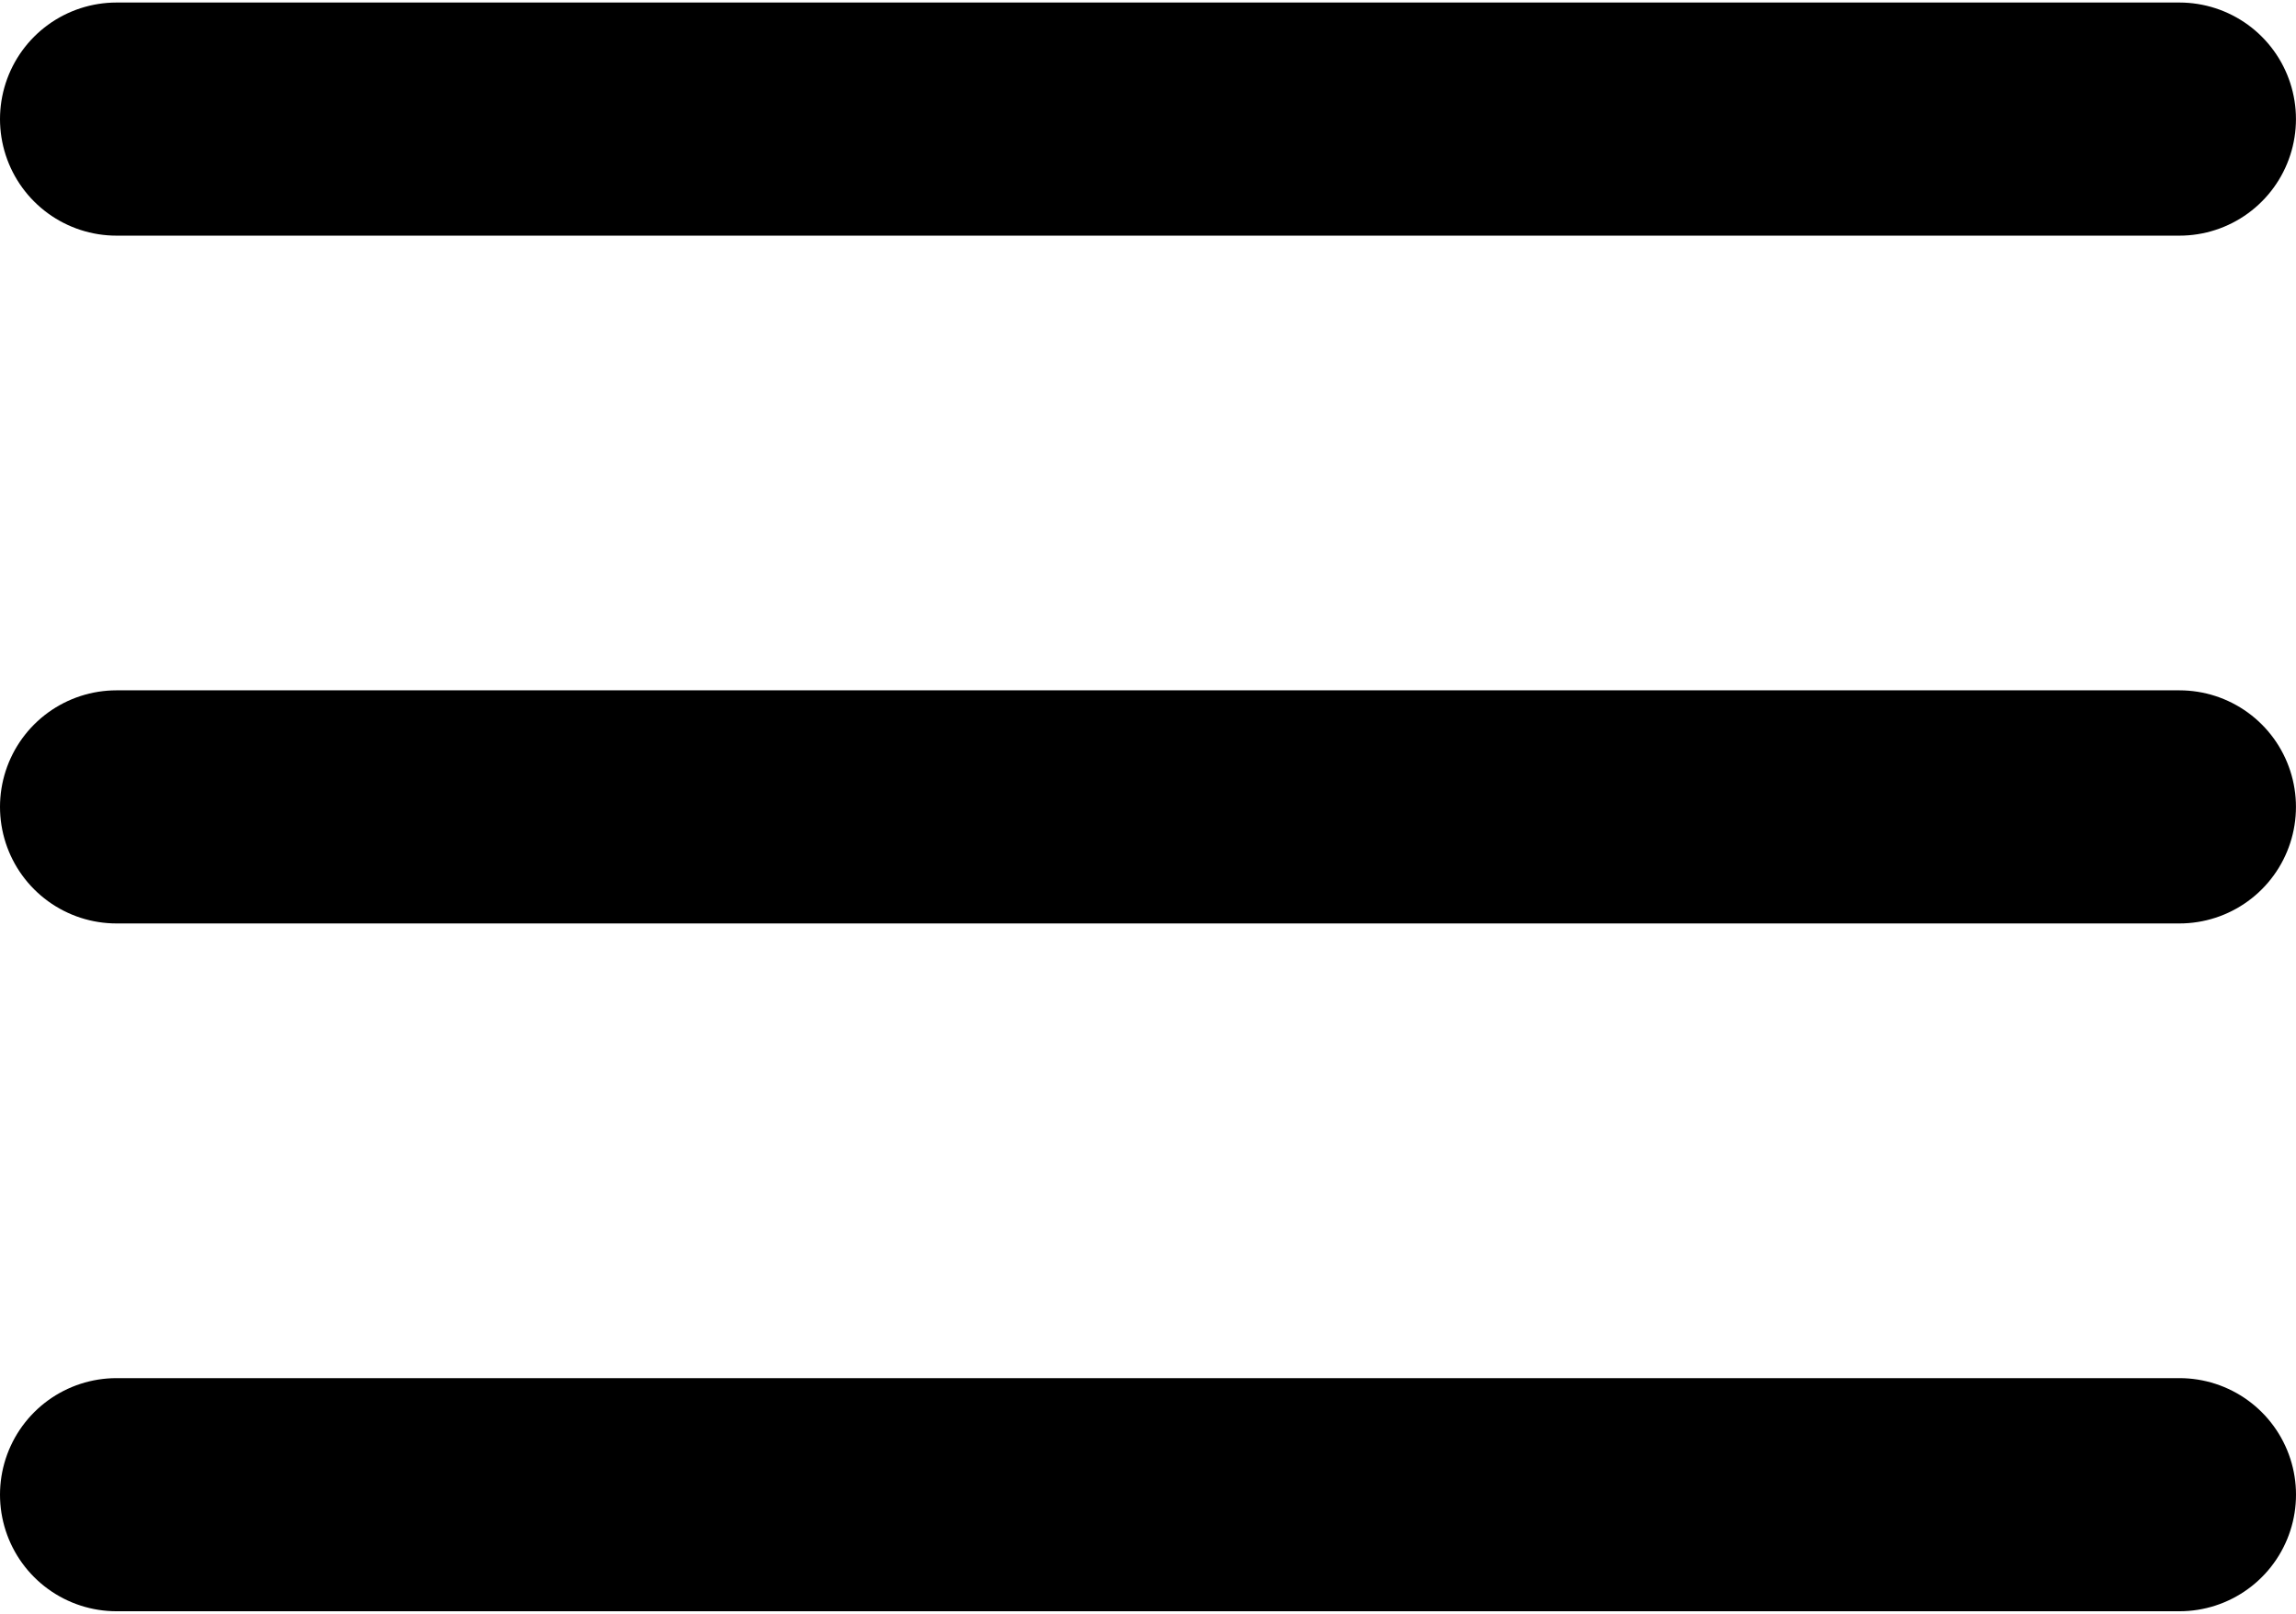
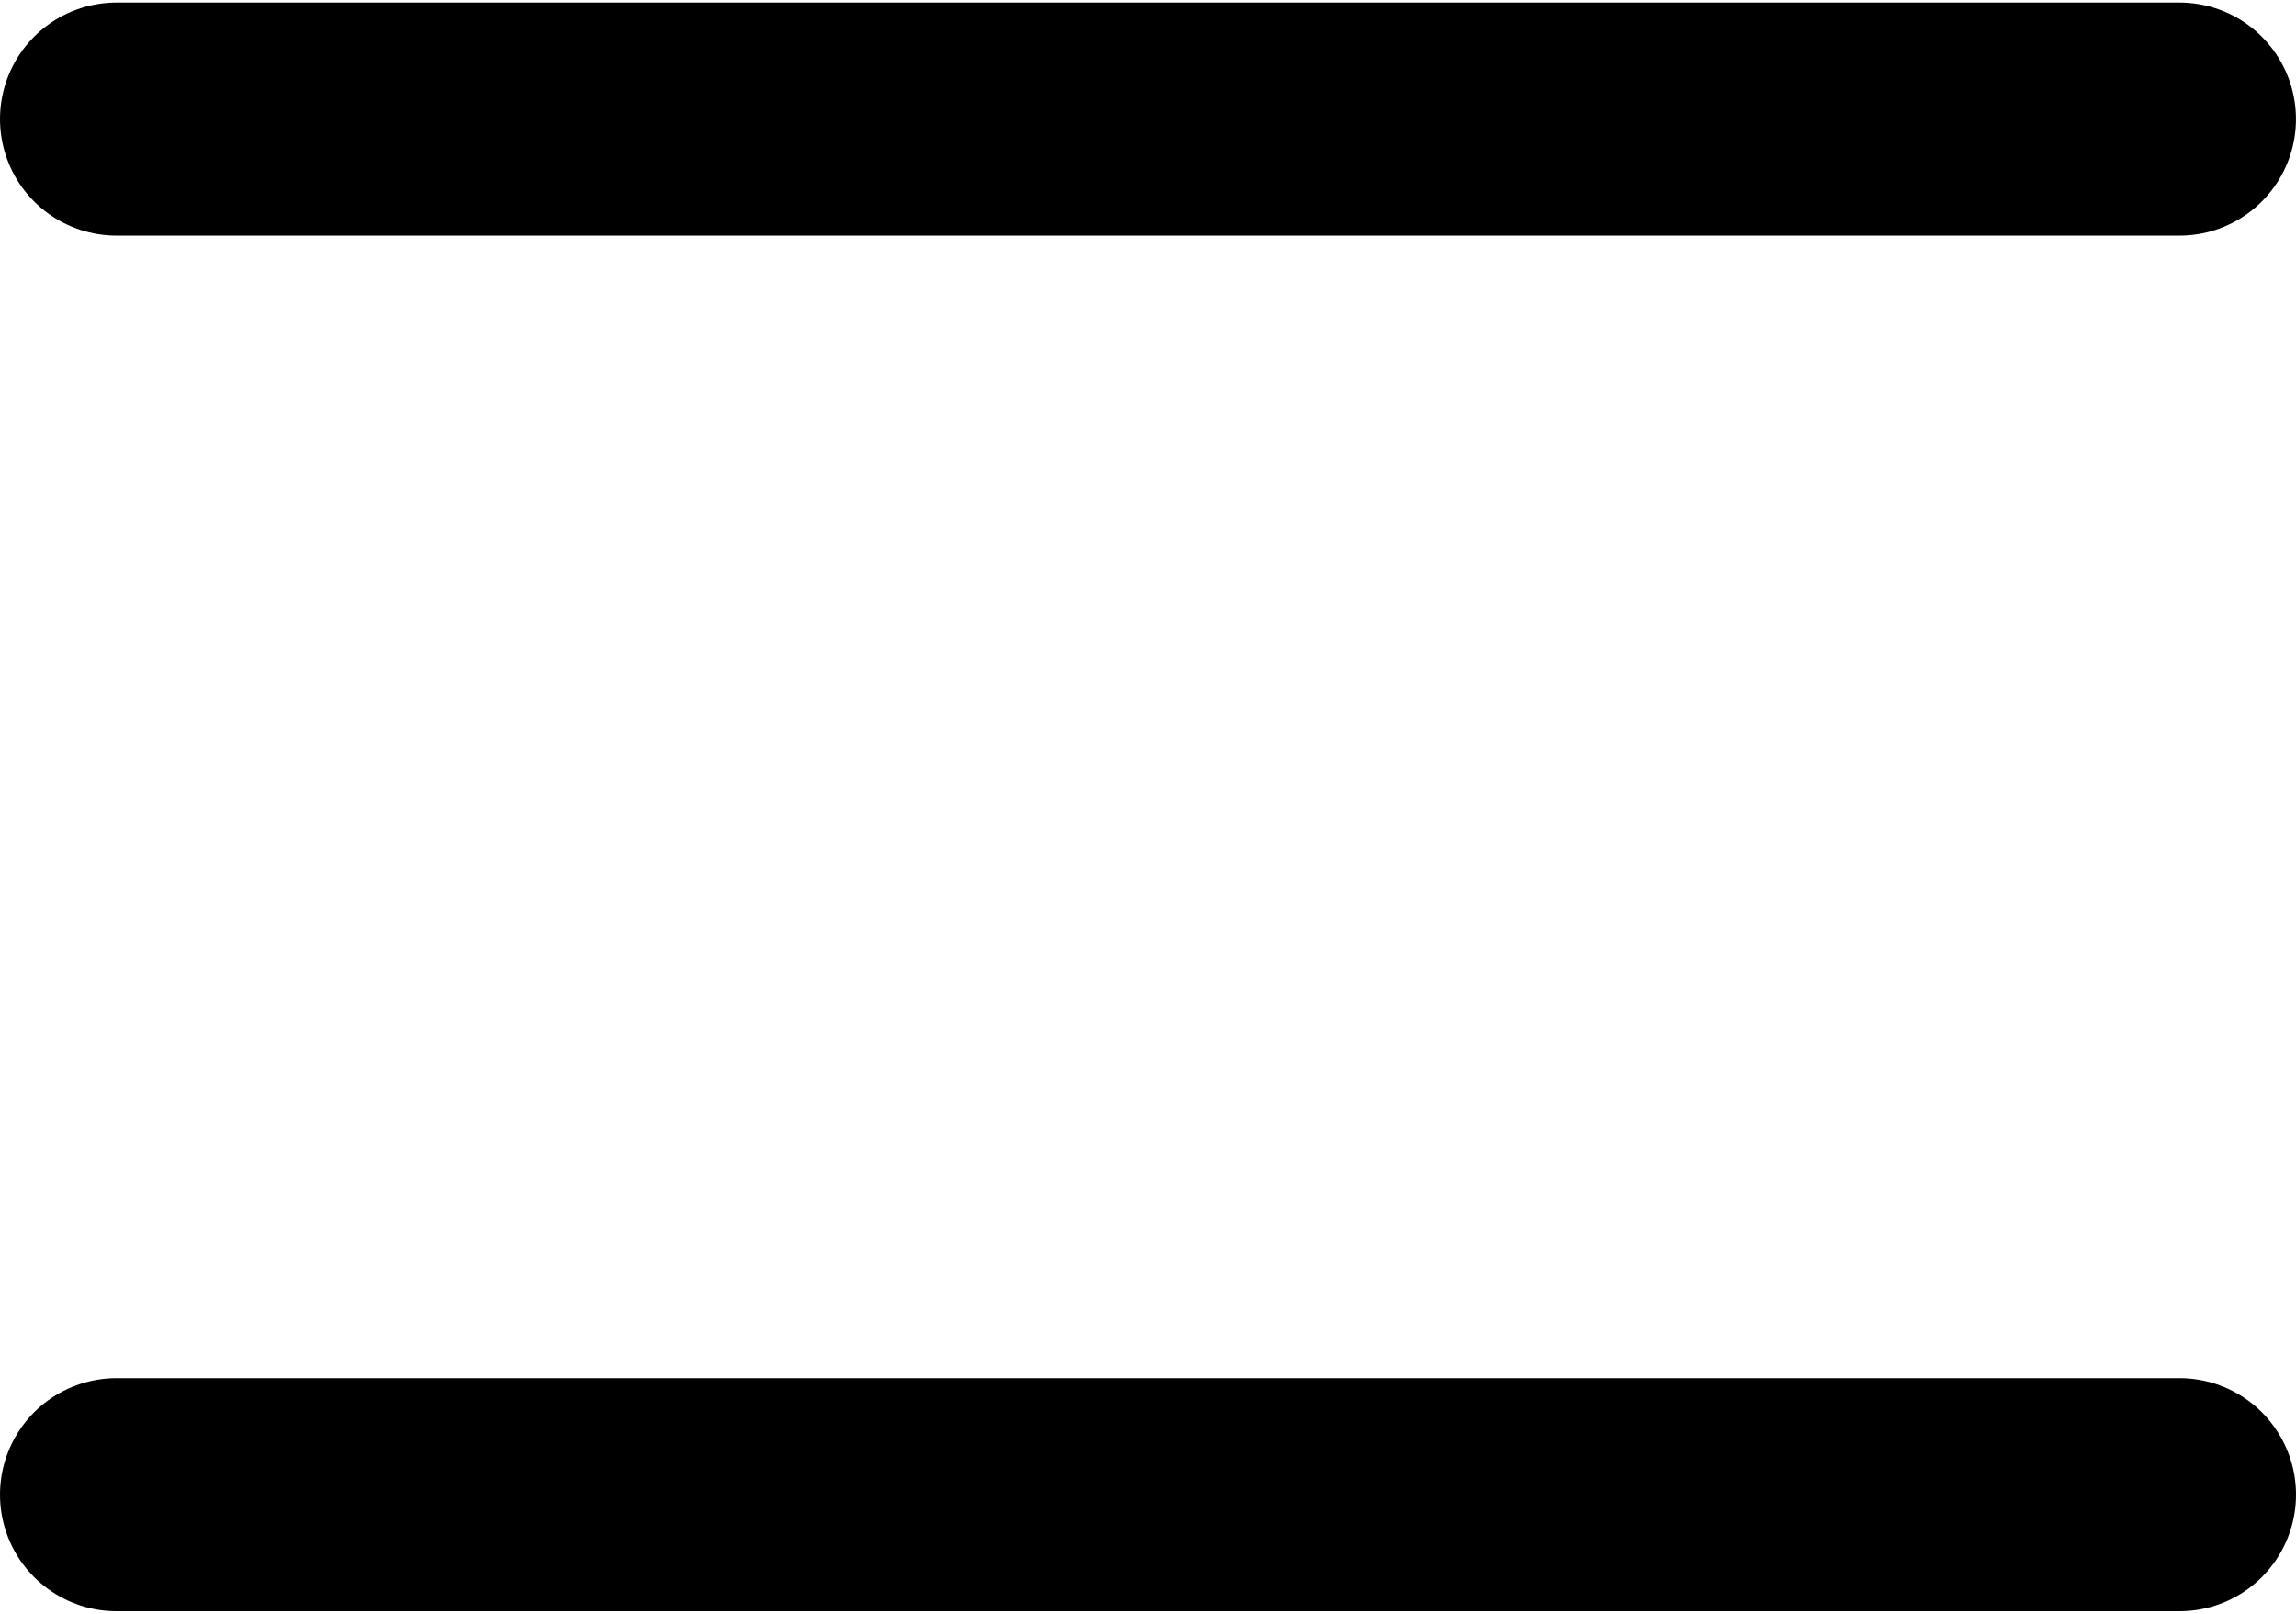
<svg xmlns="http://www.w3.org/2000/svg" width="37" height="26" viewBox="0 0 49.256 34.504">
  <g id="Icon_feather-menu" data-name="Icon feather-menu" transform="translate(-2 -6.5)">
-     <path id="Pfad_408" data-name="Pfad 408" d="M4.5,18H48.755" transform="translate(0 5.752)" fill="none" stroke="#000" stroke-linecap="round" stroke-linejoin="round" stroke-width="5" />
    <path id="Pfad_409" data-name="Pfad 409" d="M4.5,9H48.755" transform="translate(0)" fill="none" stroke="#000" stroke-linecap="round" stroke-linejoin="round" stroke-width="5" />
    <path id="Pfad_410" data-name="Pfad 410" d="M4.5,27H48.756" transform="translate(0 11.504)" fill="none" stroke="#000" stroke-linecap="round" stroke-linejoin="round" stroke-width="5" />
  </g>
</svg>